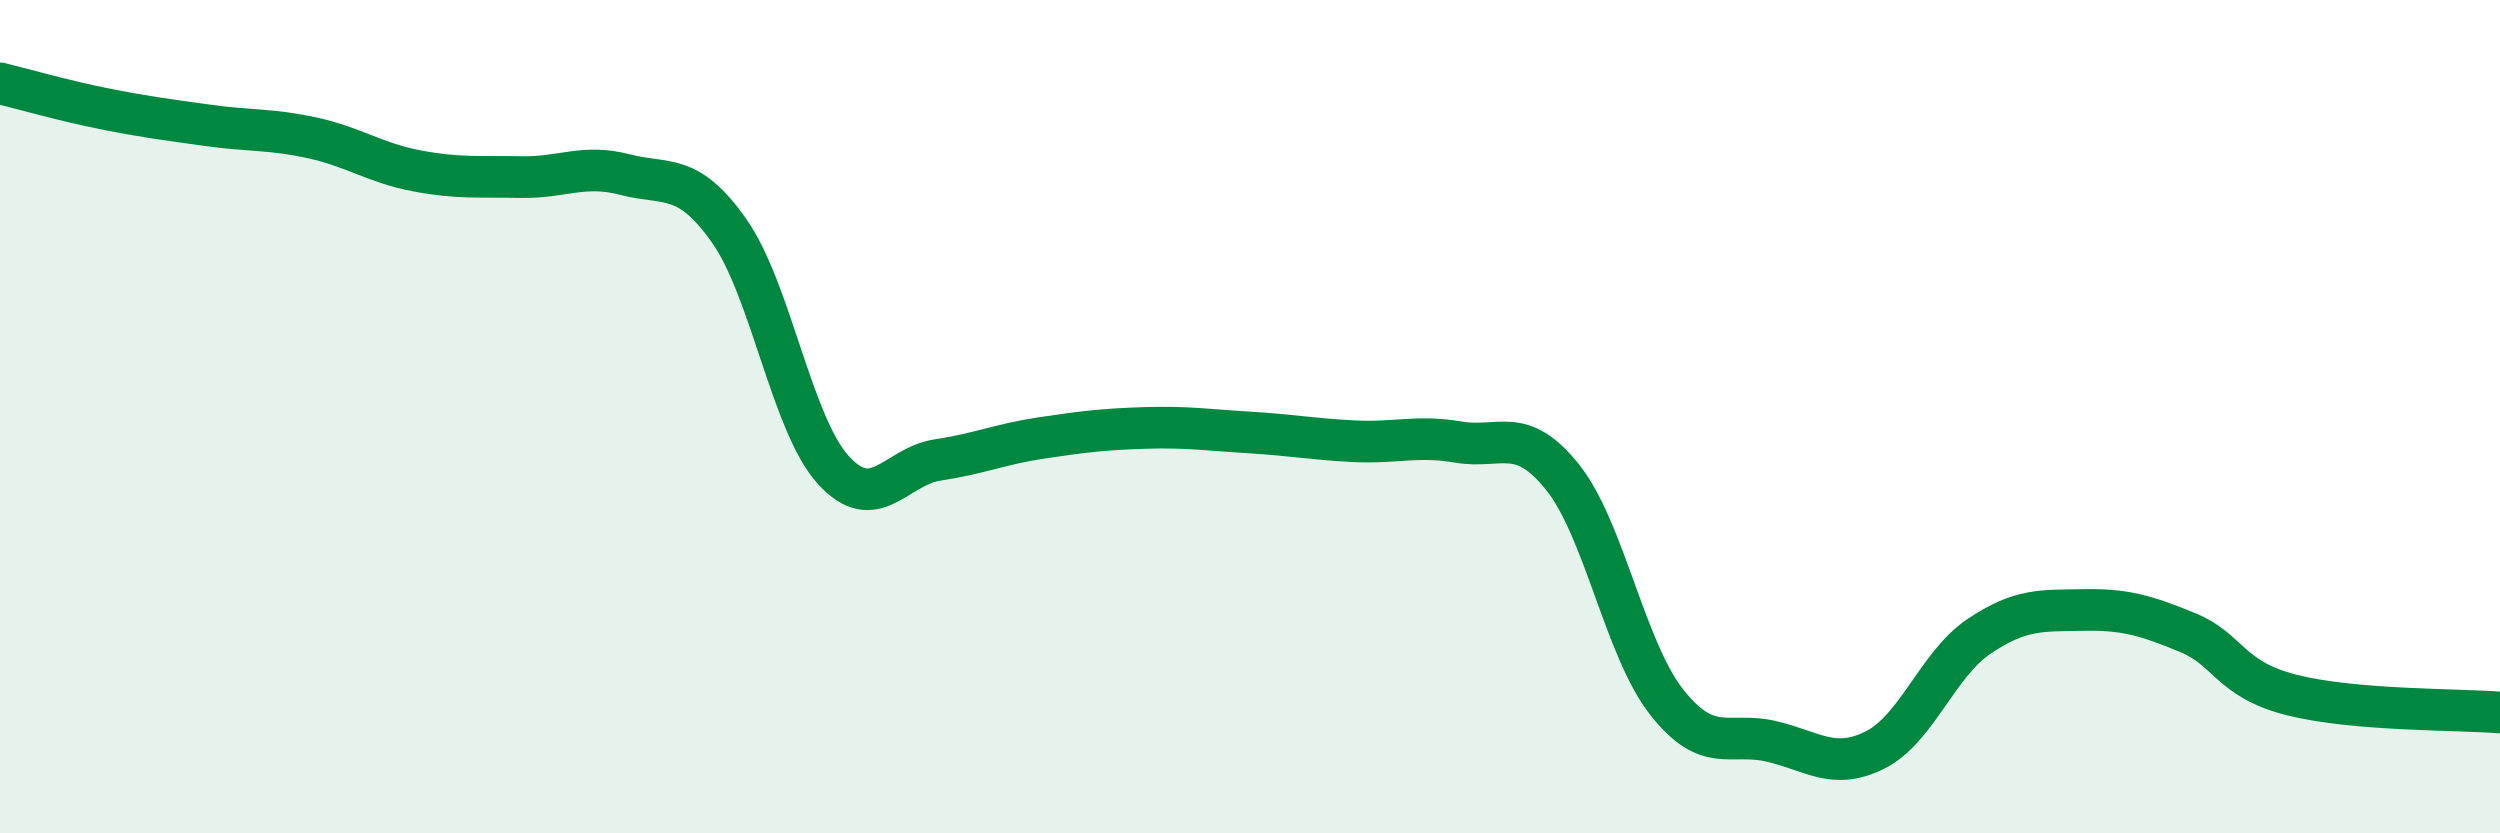
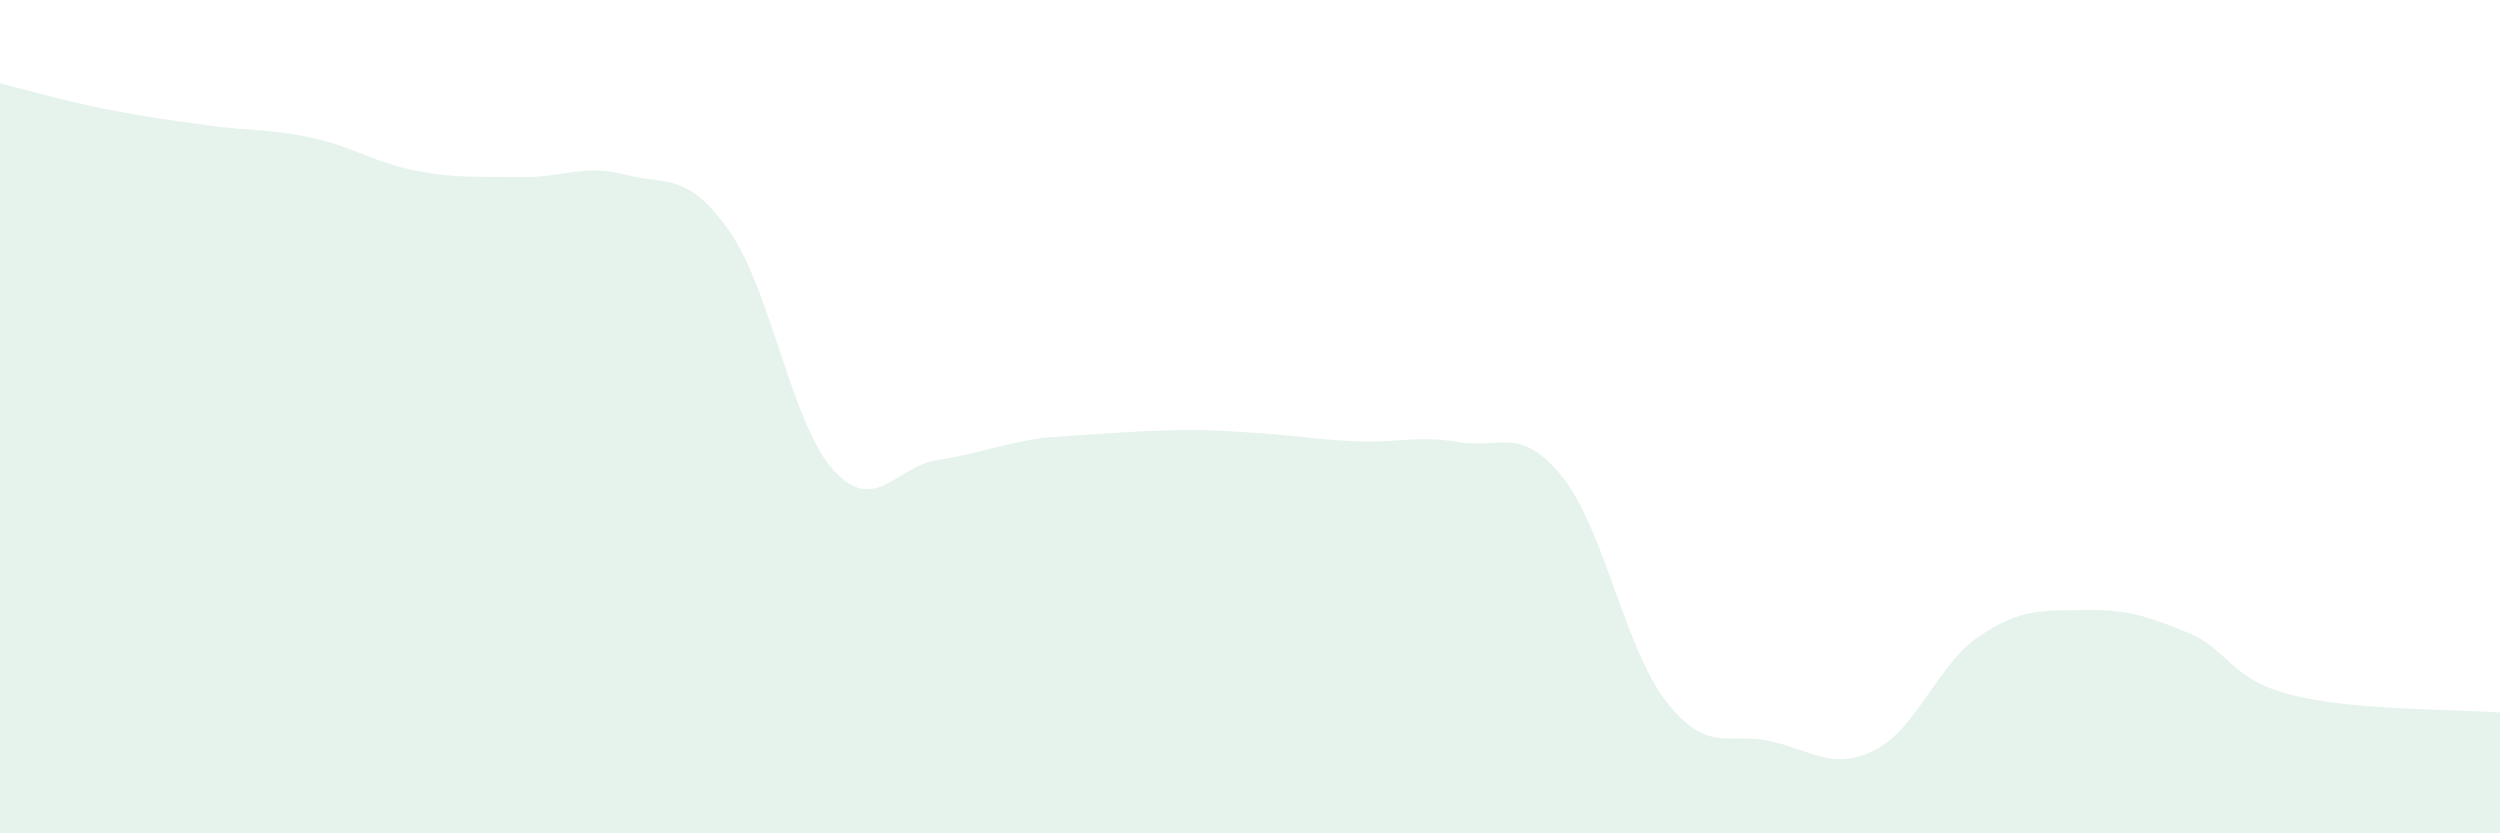
<svg xmlns="http://www.w3.org/2000/svg" width="60" height="20" viewBox="0 0 60 20">
-   <path d="M 0,2 C 0.5,2.12 1.5,2.41 2.5,2.61 C 3.5,2.81 4,2.87 5,3.01 C 6,3.15 6.5,3.09 7.5,3.31 C 8.5,3.53 9,3.91 10,4.1 C 11,4.29 11.5,4.23 12.5,4.25 C 13.5,4.27 14,3.93 15,4.19 C 16,4.45 16.5,4.12 17.5,5.54 C 18.5,6.96 19,10.18 20,11.28 C 21,12.38 21.5,11.19 22.5,11.04 C 23.5,10.89 24,10.66 25,10.51 C 26,10.36 26.5,10.3 27.5,10.27 C 28.5,10.24 29,10.32 30,10.38 C 31,10.44 31.5,10.54 32.5,10.59 C 33.5,10.64 34,10.44 35,10.61 C 36,10.78 36.5,10.2 37.5,11.45 C 38.5,12.7 39,15.58 40,16.85 C 41,18.12 41.5,17.56 42.5,17.79 C 43.5,18.02 44,18.5 45,18 C 46,17.5 46.5,15.94 47.5,15.27 C 48.5,14.6 49,14.66 50,14.64 C 51,14.62 51.5,14.77 52.5,15.18 C 53.5,15.59 53.5,16.3 55,16.68 C 56.5,17.06 59,17.02 60,17.1L60 20L0 20Z" fill="#008740" opacity="0.1" stroke-linecap="round" stroke-linejoin="round" />
-   <path d="M 0,2 C 0.5,2.12 1.5,2.41 2.5,2.61 C 3.5,2.81 4,2.87 5,3.01 C 6,3.15 6.5,3.09 7.5,3.31 C 8.5,3.53 9,3.91 10,4.1 C 11,4.29 11.5,4.23 12.5,4.25 C 13.5,4.27 14,3.93 15,4.19 C 16,4.45 16.5,4.12 17.5,5.54 C 18.5,6.96 19,10.18 20,11.28 C 21,12.38 21.5,11.19 22.5,11.04 C 23.5,10.89 24,10.66 25,10.51 C 26,10.36 26.5,10.3 27.5,10.27 C 28.5,10.24 29,10.32 30,10.38 C 31,10.44 31.5,10.54 32.5,10.59 C 33.5,10.64 34,10.44 35,10.61 C 36,10.78 36.5,10.2 37.5,11.45 C 38.5,12.7 39,15.58 40,16.85 C 41,18.12 41.5,17.56 42.5,17.79 C 43.5,18.02 44,18.5 45,18 C 46,17.5 46.5,15.94 47.5,15.27 C 48.5,14.6 49,14.66 50,14.64 C 51,14.62 51.5,14.77 52.5,15.18 C 53.5,15.59 53.5,16.3 55,16.68 C 56.5,17.06 59,17.02 60,17.1" stroke="#008740" stroke-width="1" fill="none" stroke-linecap="round" stroke-linejoin="round" />
+   <path d="M 0,2 C 0.5,2.12 1.5,2.41 2.5,2.61 C 3.5,2.81 4,2.87 5,3.01 C 6,3.15 6.5,3.09 7.5,3.31 C 8.5,3.53 9,3.91 10,4.1 C 11,4.29 11.5,4.23 12.5,4.25 C 13.5,4.27 14,3.93 15,4.19 C 16,4.45 16.5,4.12 17.5,5.54 C 18.5,6.96 19,10.18 20,11.28 C 21,12.38 21.5,11.19 22.5,11.04 C 23.5,10.89 24,10.66 25,10.51 C 28.5,10.24 29,10.32 30,10.38 C 31,10.44 31.5,10.54 32.5,10.59 C 33.5,10.64 34,10.44 35,10.61 C 36,10.78 36.5,10.2 37.5,11.45 C 38.5,12.7 39,15.58 40,16.85 C 41,18.12 41.5,17.56 42.5,17.79 C 43.5,18.02 44,18.5 45,18 C 46,17.5 46.5,15.94 47.5,15.27 C 48.5,14.6 49,14.66 50,14.64 C 51,14.62 51.5,14.77 52.5,15.18 C 53.5,15.59 53.5,16.3 55,16.68 C 56.5,17.06 59,17.02 60,17.1L60 20L0 20Z" fill="#008740" opacity="0.1" stroke-linecap="round" stroke-linejoin="round" />
</svg>